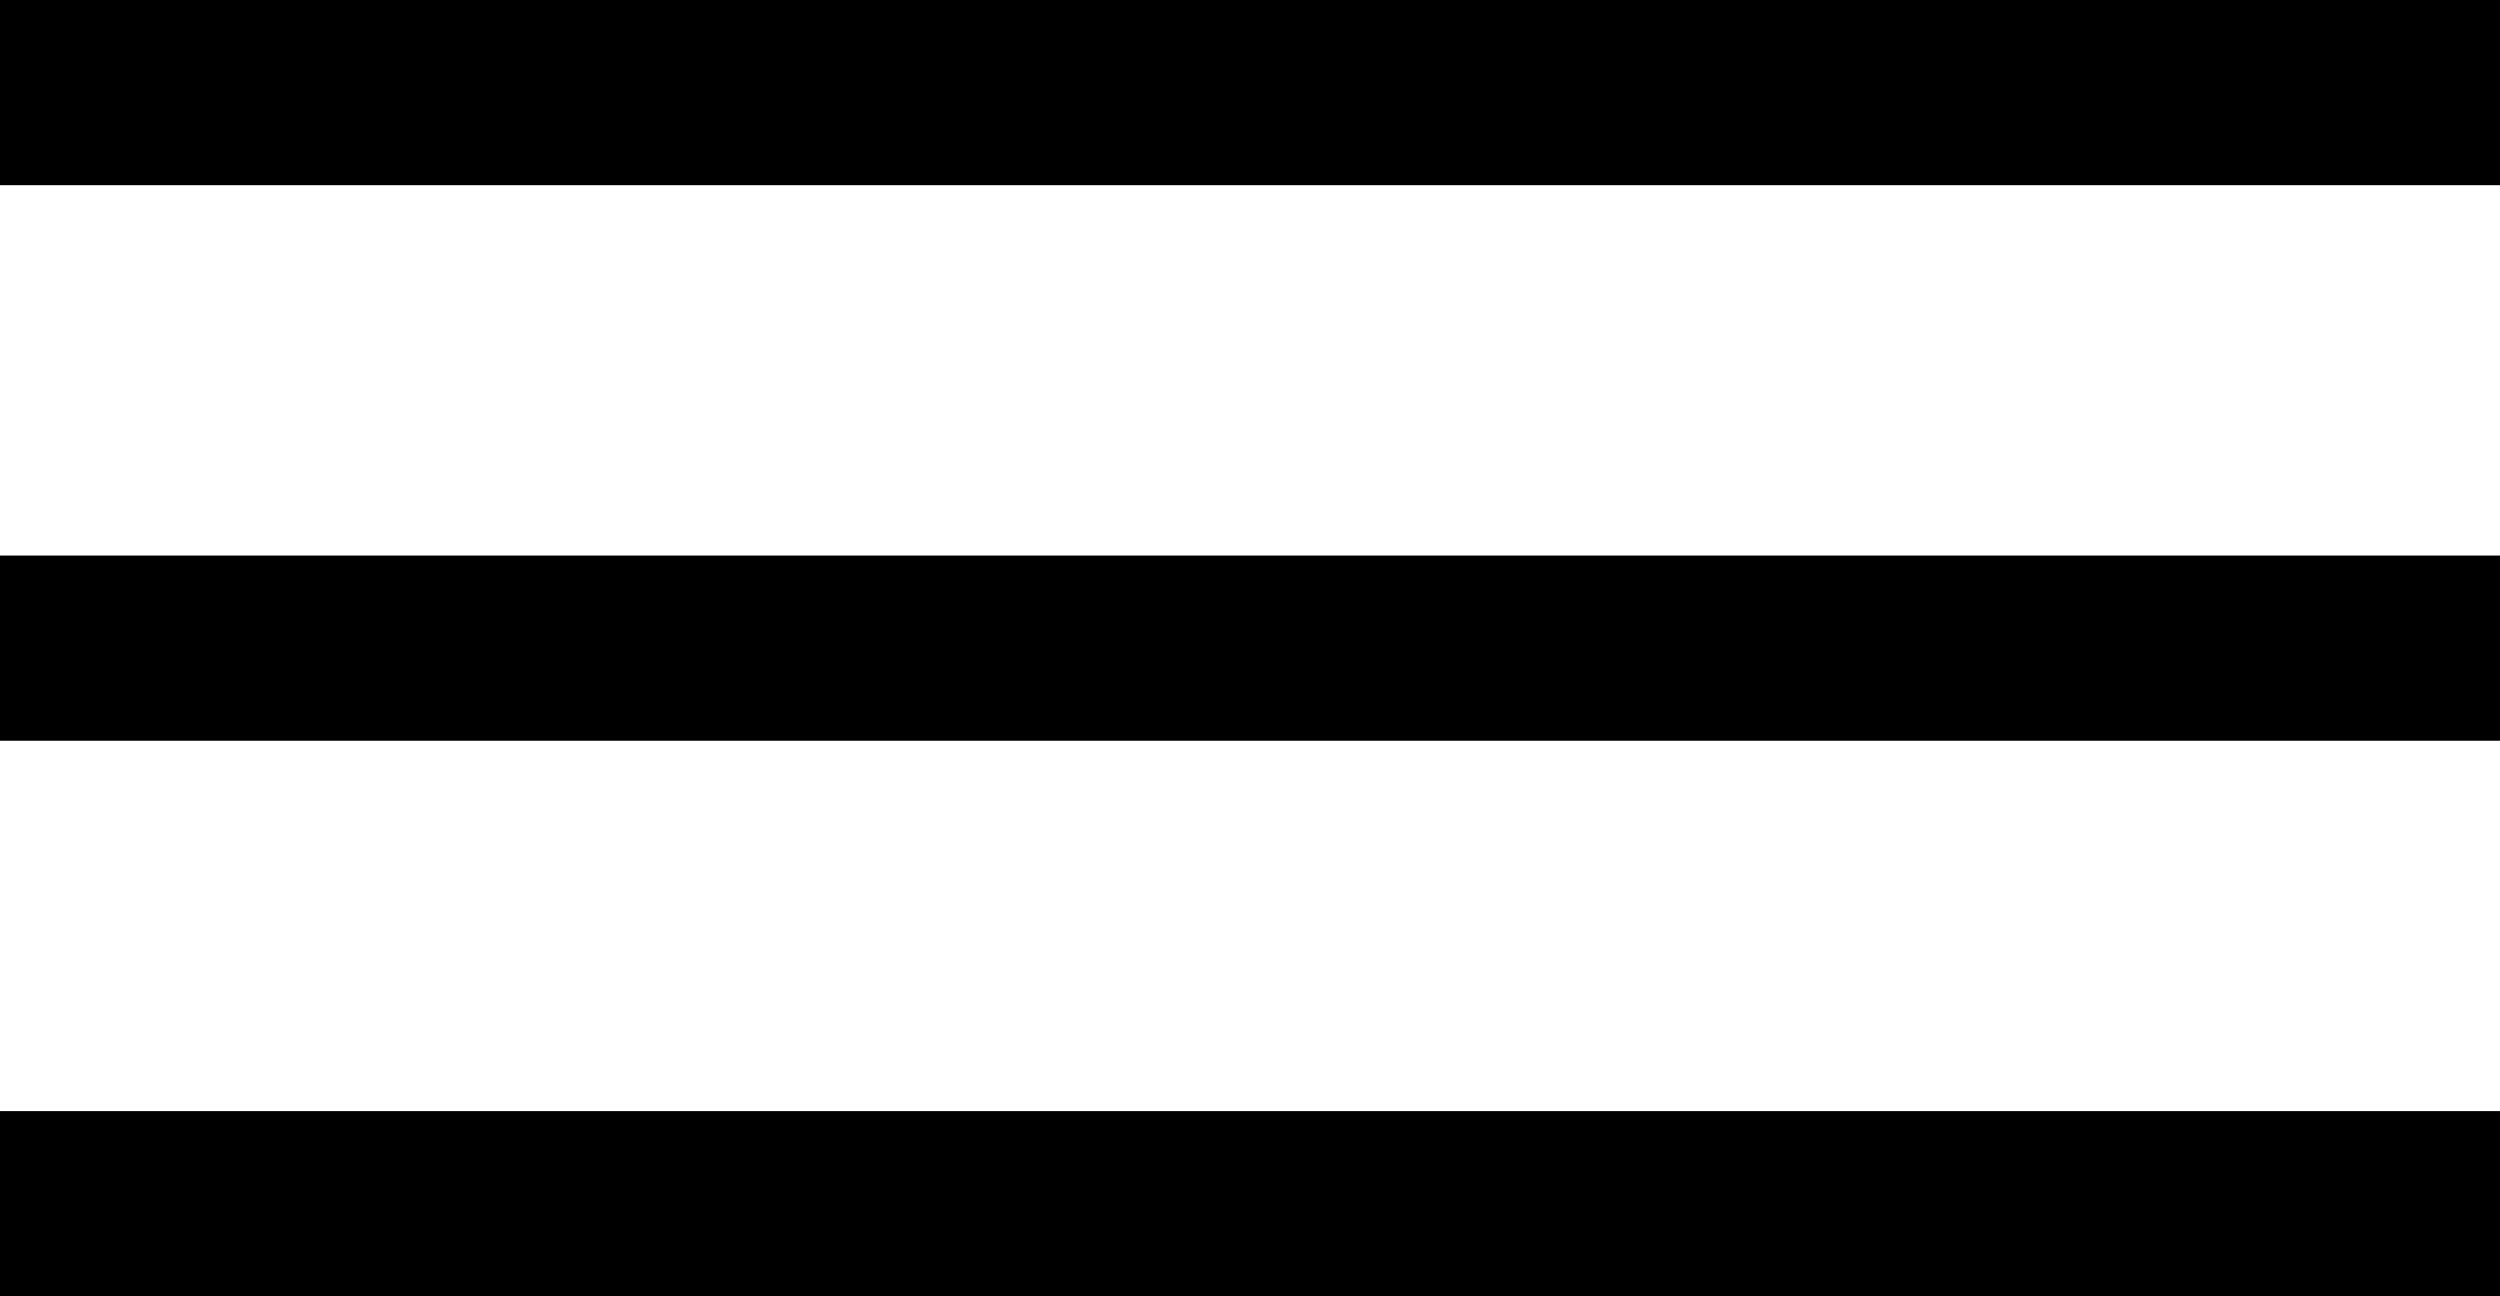
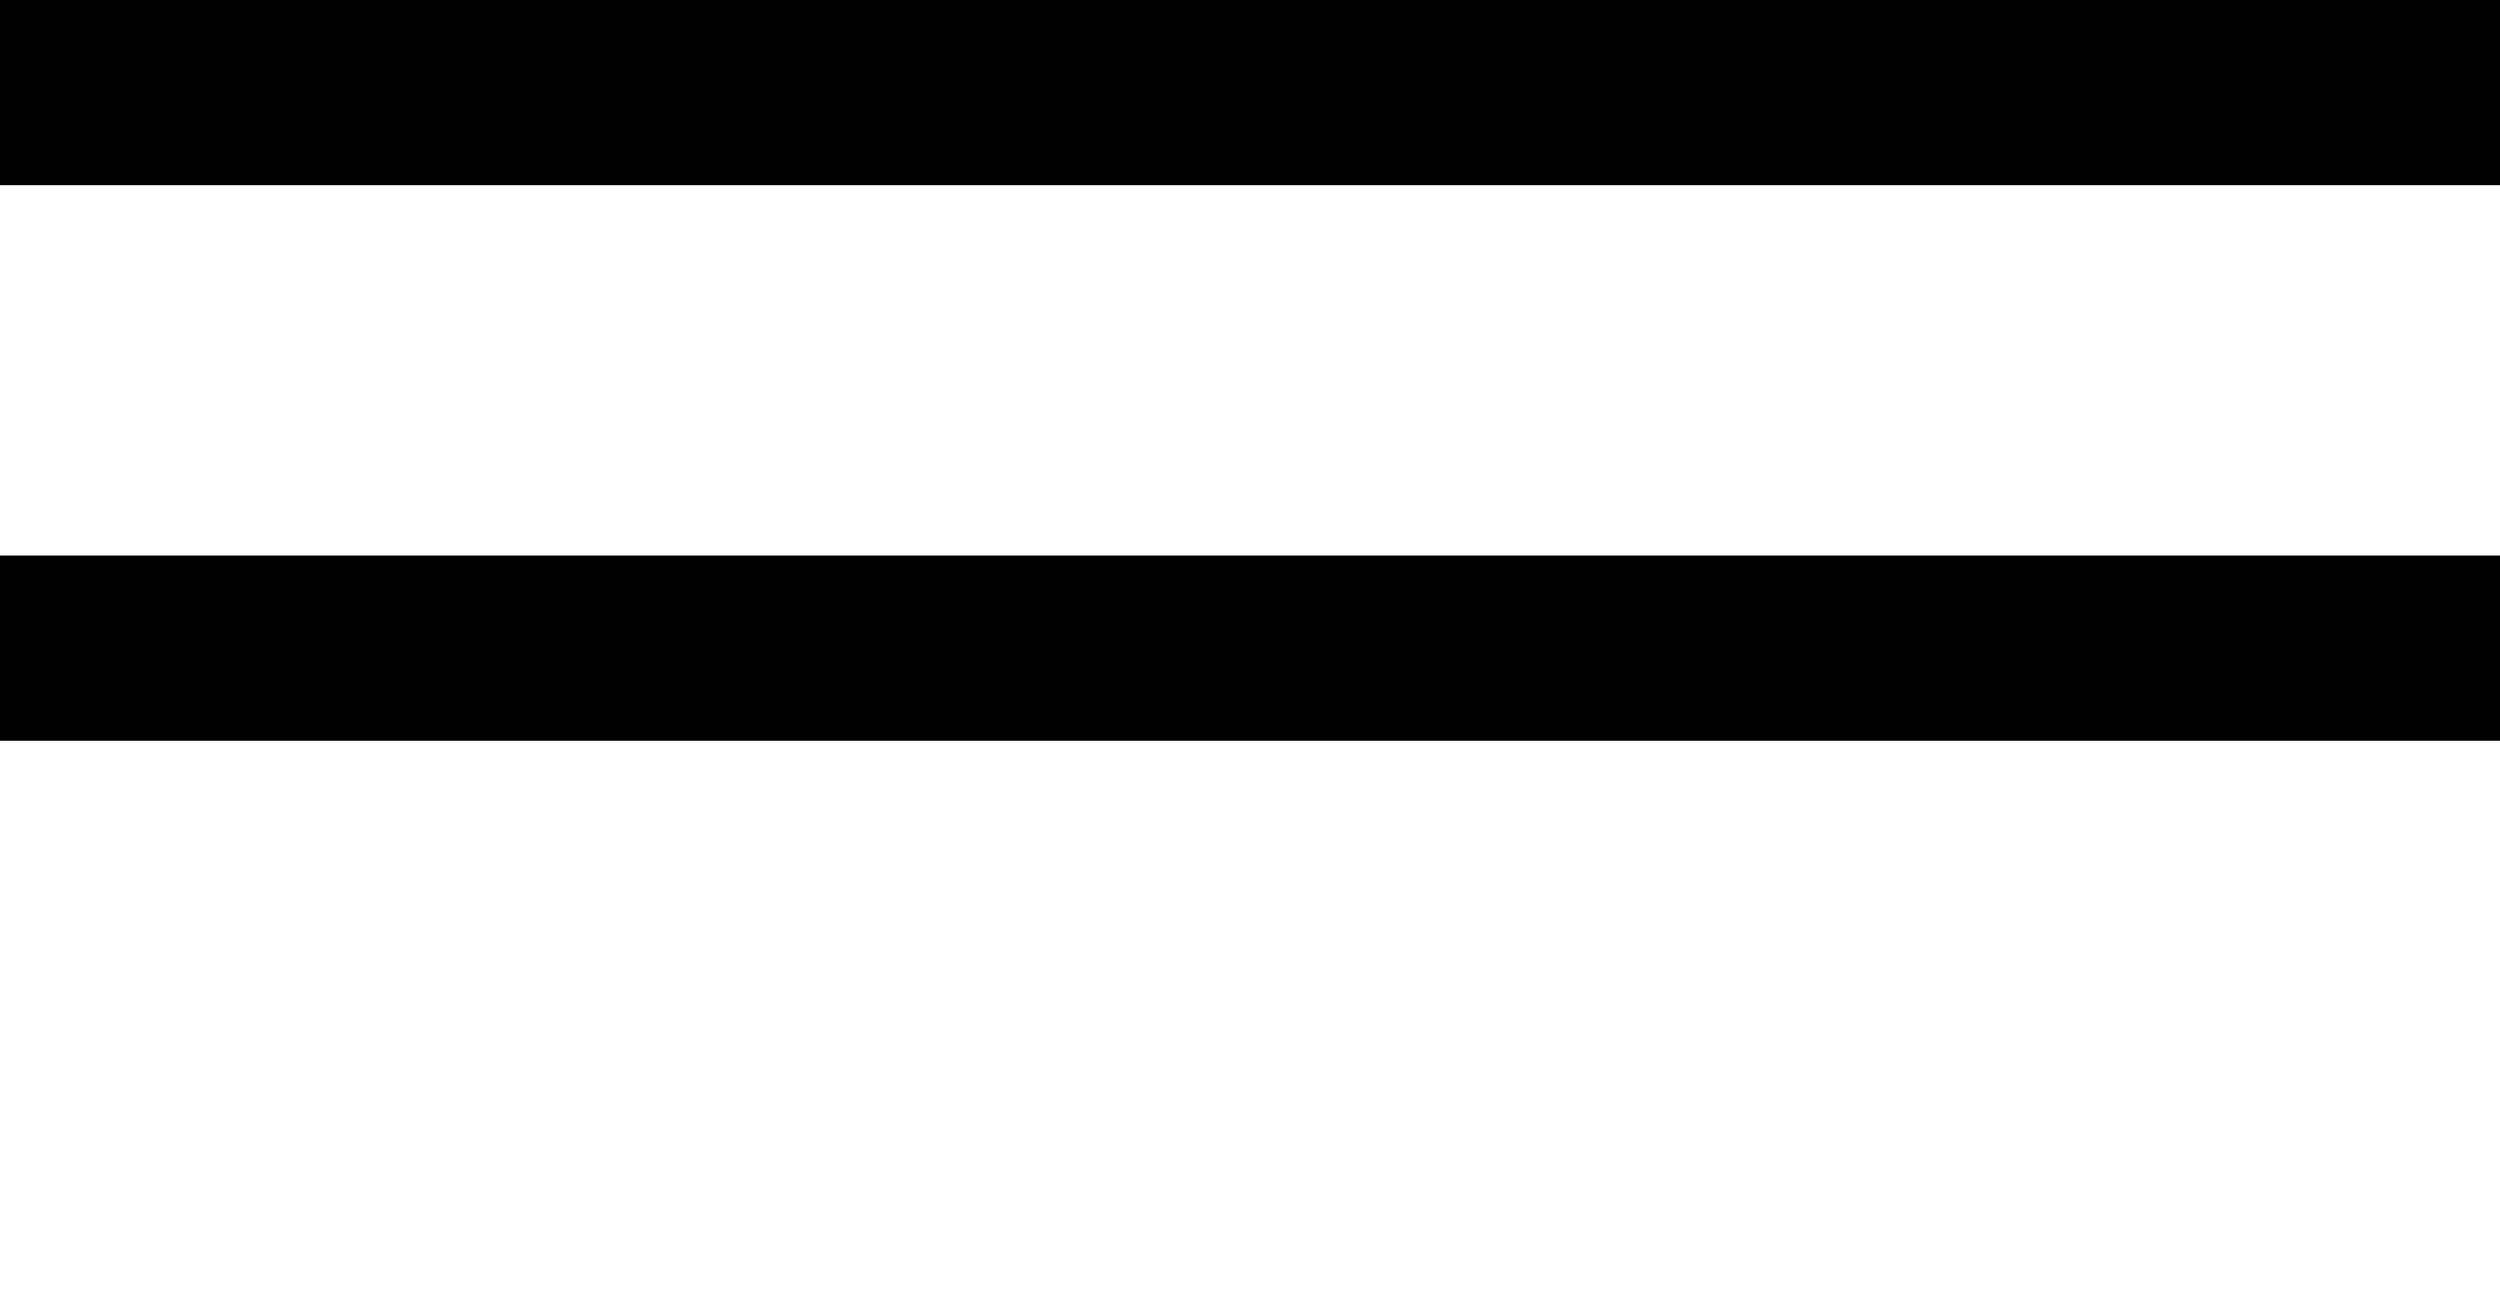
<svg xmlns="http://www.w3.org/2000/svg" width="27" height="14" viewBox="0 0 27 14" fill="none">
-   <line y1="13" x2="27" y2="13" stroke="black" stroke-width="2" />
  <line y1="7" x2="27" y2="7" stroke="black" stroke-width="2" />
  <line y1="1" x2="27" y2="1" stroke="black" stroke-width="2" />
</svg>